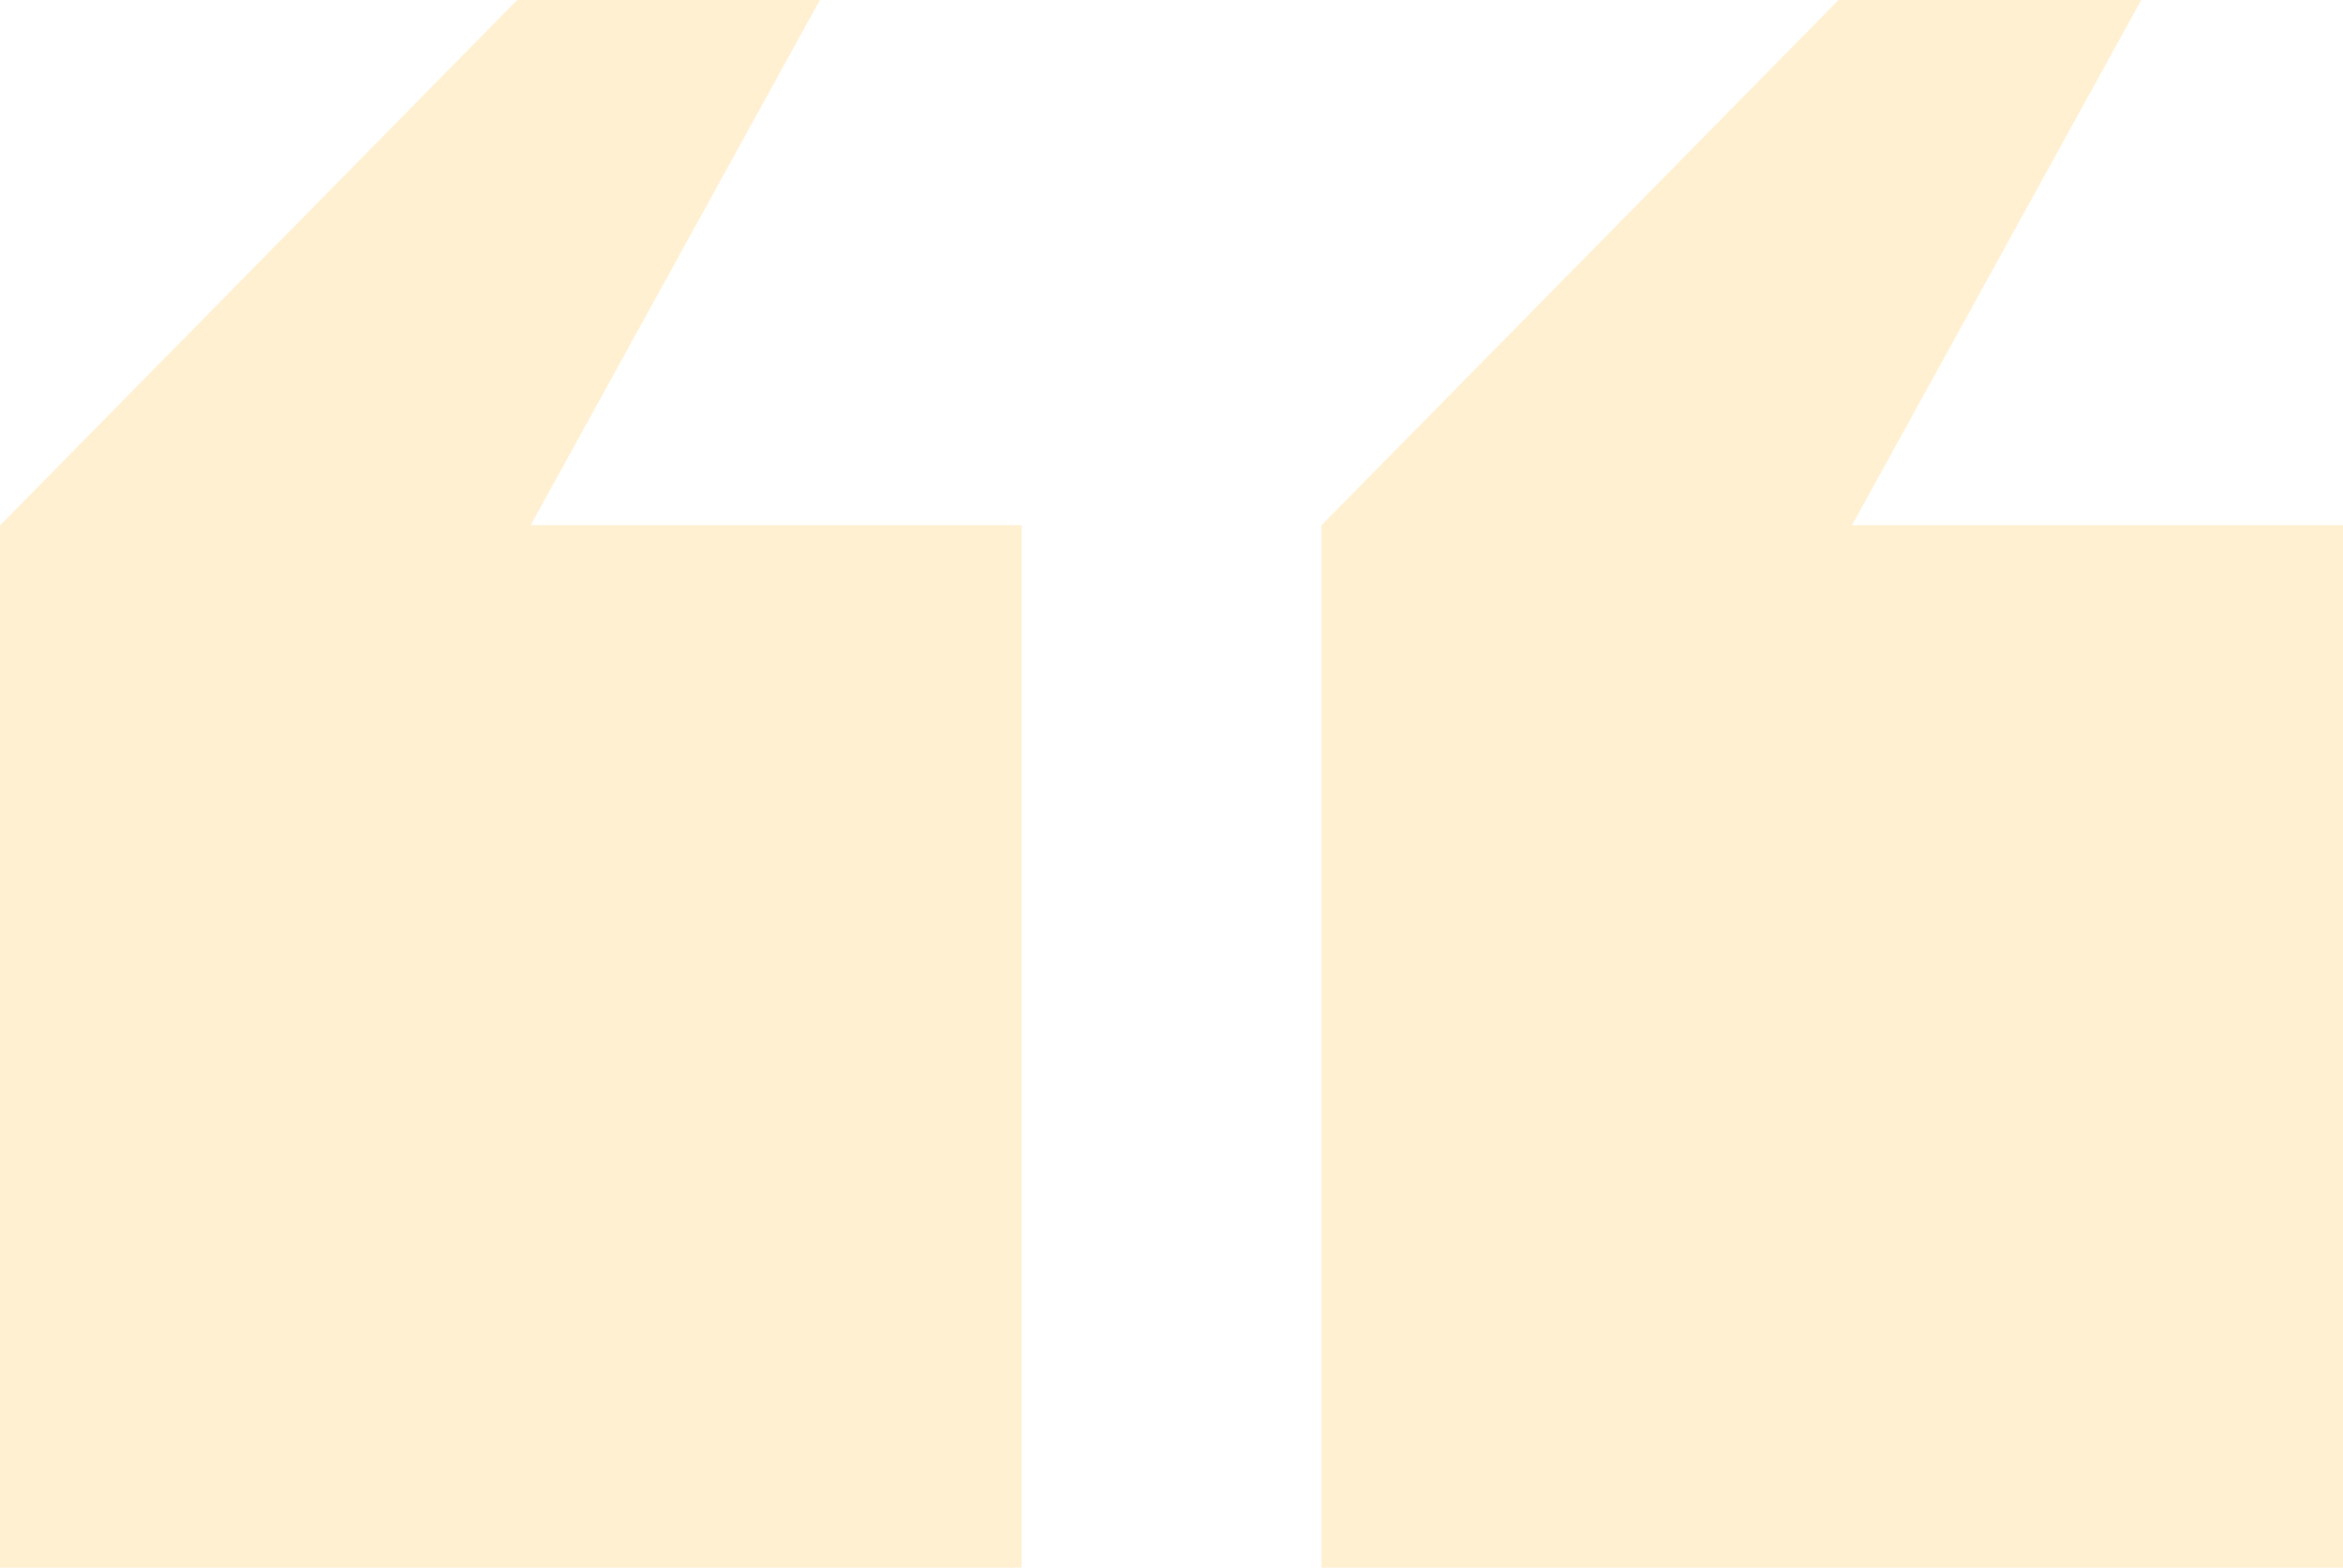
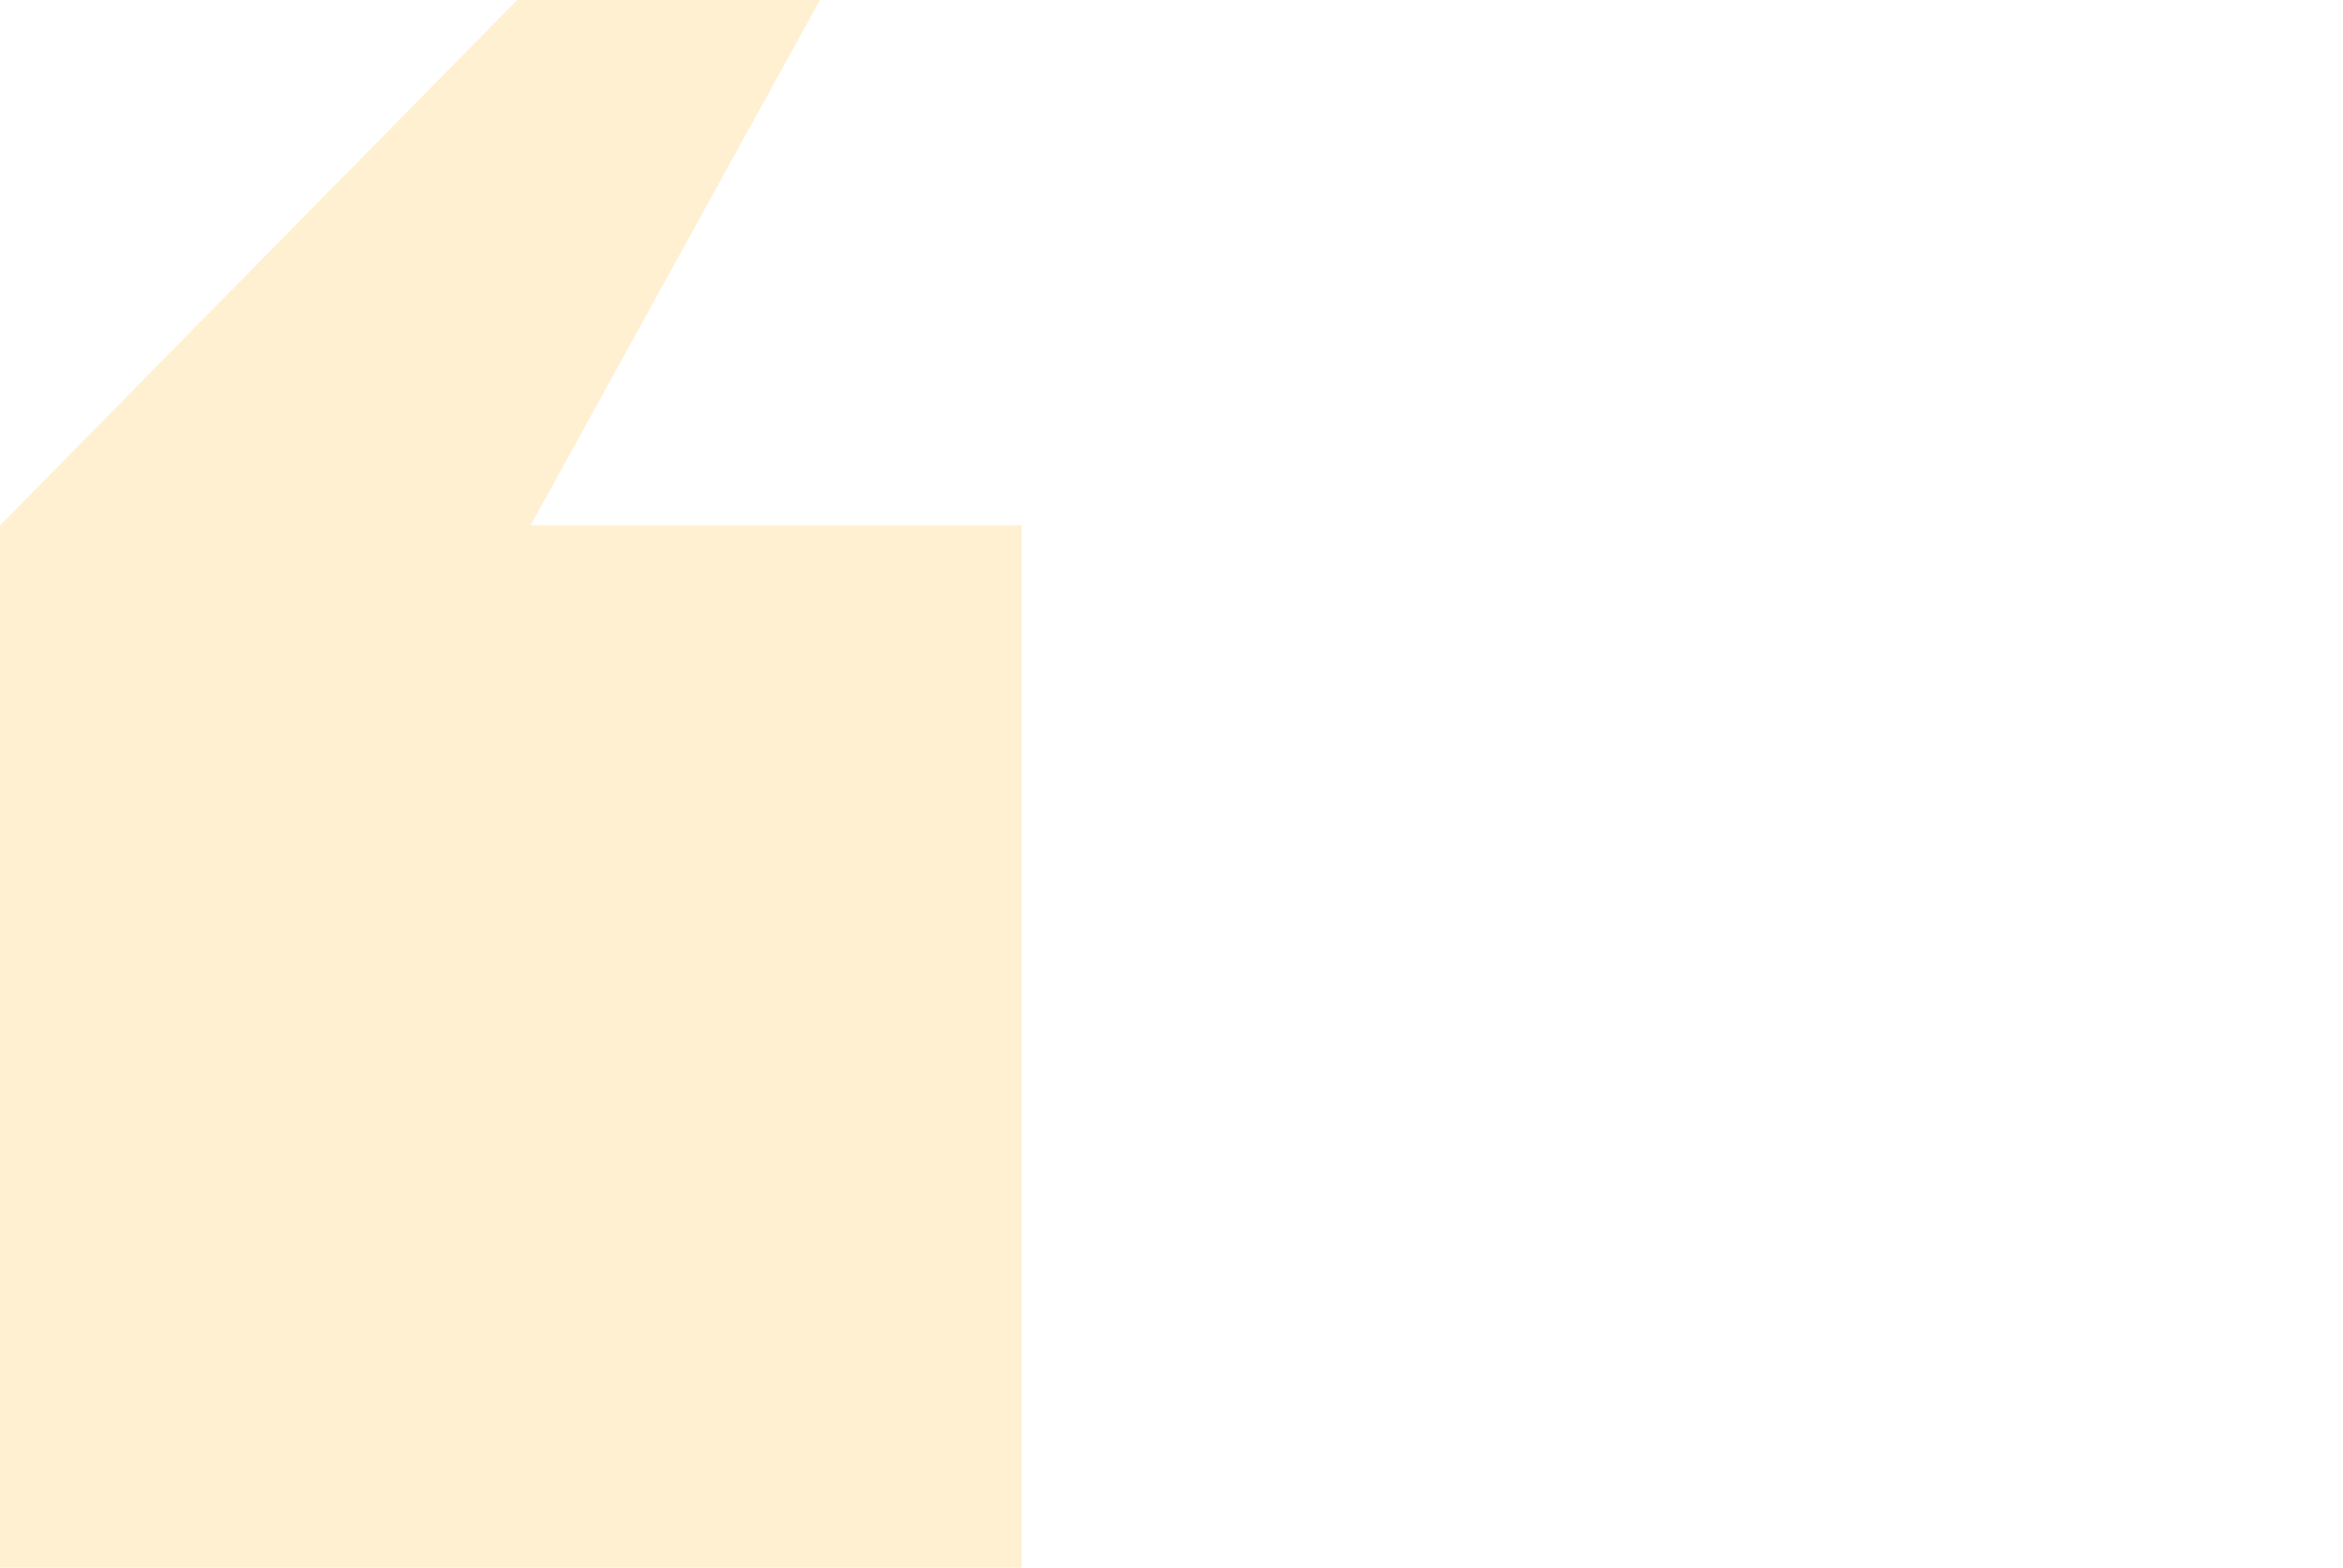
<svg xmlns="http://www.w3.org/2000/svg" width="50.552" height="33.825" viewBox="0 0 50.552 33.825">
  <g id="Group_5900" data-name="Group 5900" transform="translate(-432 -4573.339)" opacity="0.35">
    <path id="Union_34" data-name="Union 34" d="M0,33.825V11.33H.006L11.159,0H17.69L11.45,11.33H22.043v22.5Z" transform="translate(432 4573.339)" fill="#ffd37a" />
-     <path id="Union_35" data-name="Union 35" d="M0,33.825V11.33H.006L11.159,0H17.69L11.45,11.33H22.043v22.5Z" transform="translate(460.509 4573.339)" fill="#ffd37a" />
  </g>
</svg>